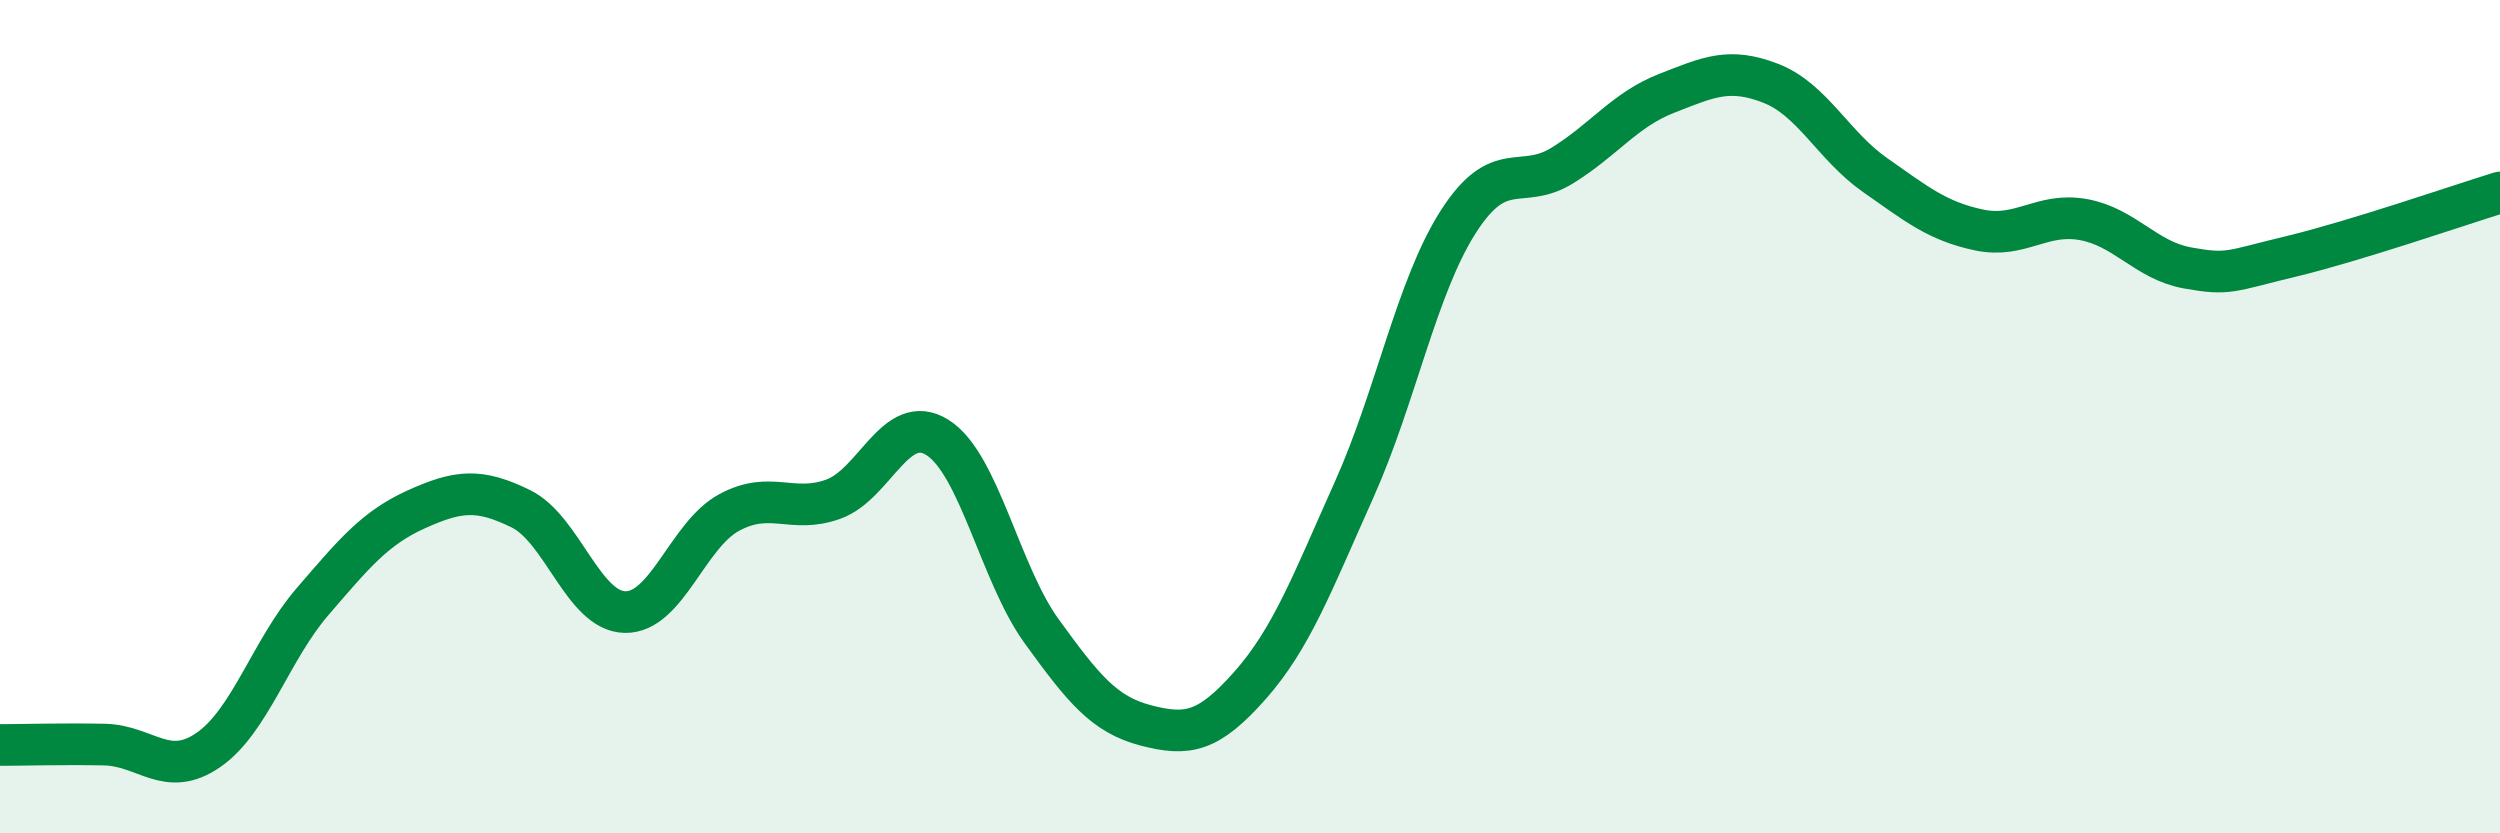
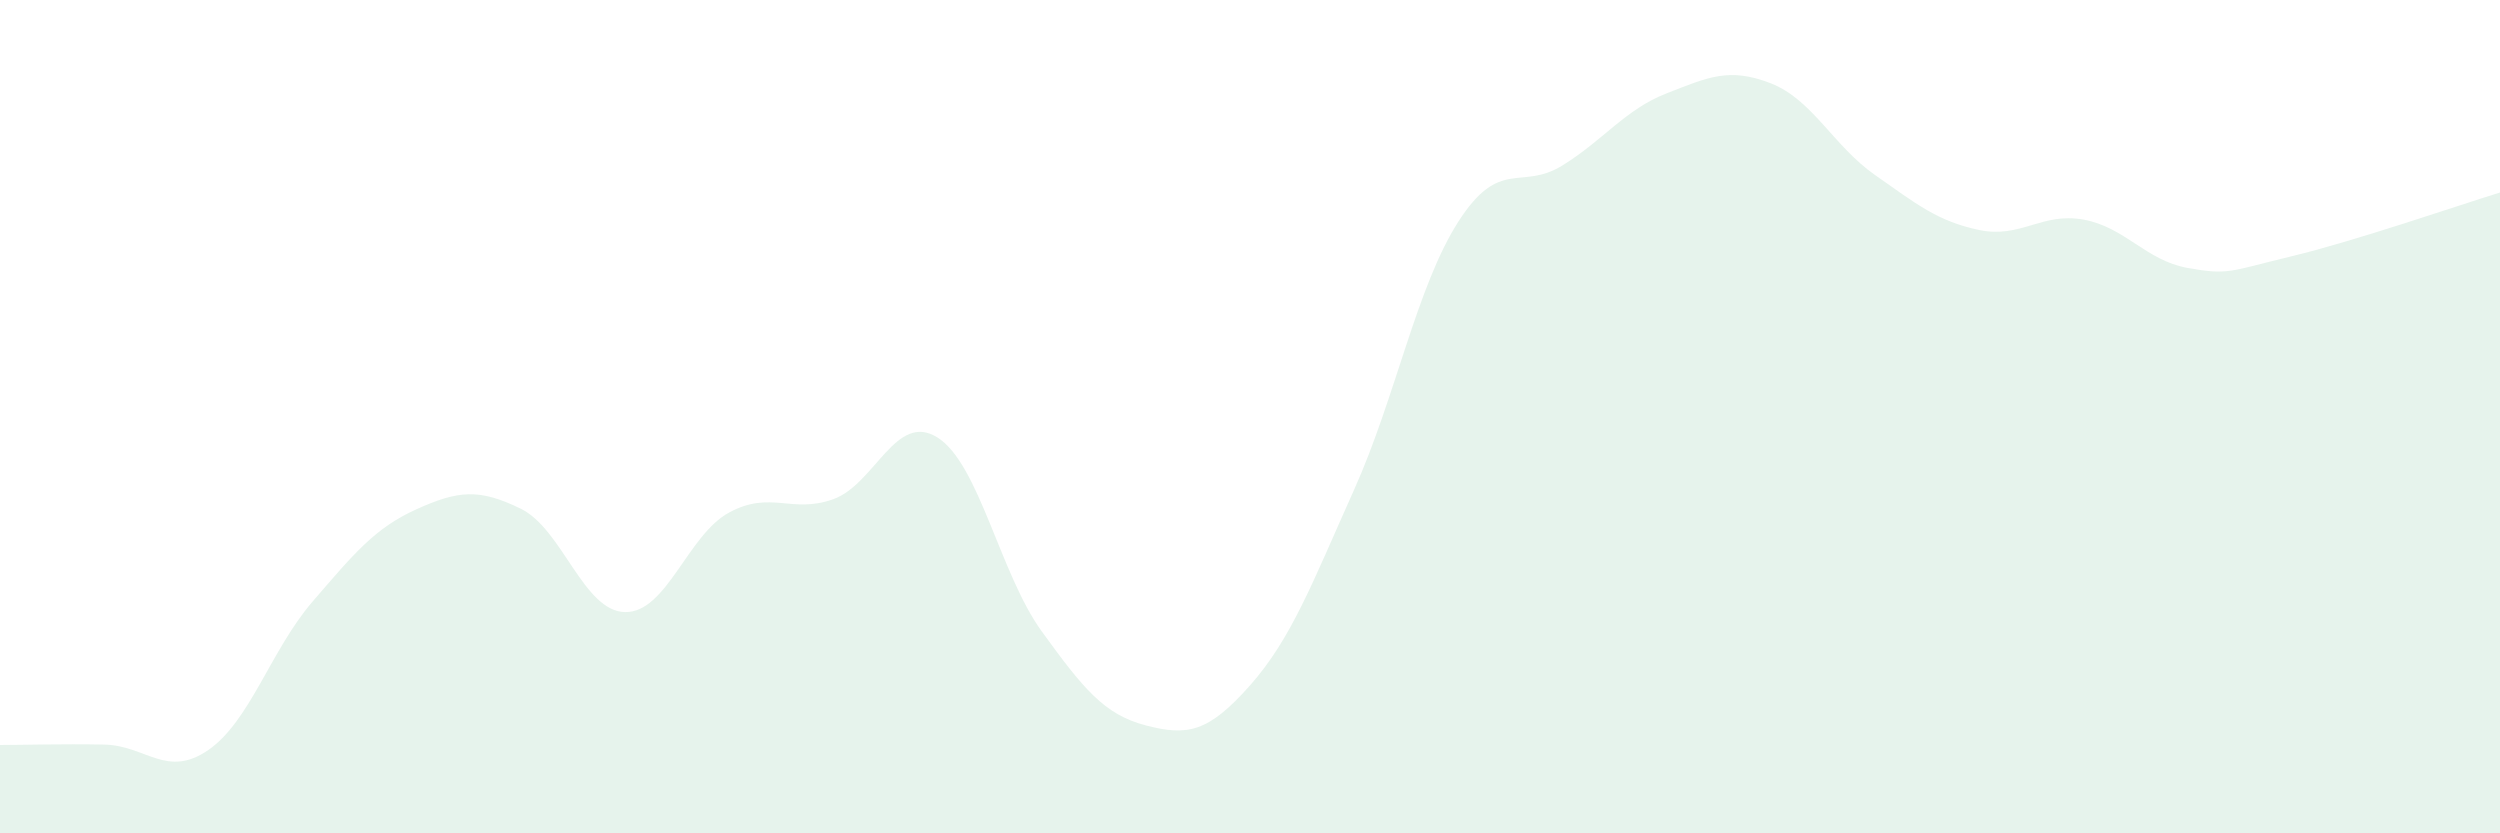
<svg xmlns="http://www.w3.org/2000/svg" width="60" height="20" viewBox="0 0 60 20">
  <path d="M 0,17.88 C 0.5,17.88 1.5,17.85 2.5,17.87 C 3.5,17.89 4,18.69 5,18 C 6,17.31 6.5,15.6 7.5,14.44 C 8.5,13.28 9,12.67 10,12.22 C 11,11.77 11.5,11.72 12.5,12.21 C 13.5,12.7 14,14.67 15,14.69 C 16,14.71 16.5,12.84 17.5,12.3 C 18.5,11.76 19,12.34 20,11.98 C 21,11.62 21.5,9.87 22.5,10.5 C 23.5,11.13 24,13.77 25,15.15 C 26,16.53 26.5,17.15 27.5,17.41 C 28.5,17.67 29,17.58 30,16.45 C 31,15.32 31.5,13.98 32.5,11.75 C 33.5,9.52 34,6.88 35,5.32 C 36,3.76 36.5,4.59 37.5,3.97 C 38.5,3.35 39,2.63 40,2.24 C 41,1.85 41.5,1.61 42.5,2 C 43.5,2.39 44,3.5 45,4.2 C 46,4.9 46.5,5.31 47.5,5.52 C 48.5,5.73 49,5.09 50,5.27 C 51,5.45 51.5,6.25 52.5,6.43 C 53.5,6.61 53.5,6.51 55,6.15 C 56.5,5.79 59,4.93 60,4.62L60 20L0 20Z" fill="#008740" opacity="0.1" stroke-linecap="round" stroke-linejoin="round" />
-   <path d="M 0,17.88 C 0.5,17.88 1.5,17.85 2.5,17.87 C 3.5,17.89 4,18.69 5,18 C 6,17.31 6.5,15.6 7.5,14.44 C 8.5,13.28 9,12.67 10,12.22 C 11,11.77 11.5,11.72 12.5,12.21 C 13.5,12.7 14,14.67 15,14.69 C 16,14.71 16.5,12.84 17.5,12.3 C 18.5,11.76 19,12.34 20,11.98 C 21,11.62 21.5,9.87 22.5,10.5 C 23.5,11.13 24,13.77 25,15.15 C 26,16.53 26.5,17.15 27.5,17.41 C 28.5,17.67 29,17.58 30,16.45 C 31,15.32 31.5,13.98 32.5,11.75 C 33.5,9.52 34,6.88 35,5.32 C 36,3.76 36.5,4.59 37.5,3.97 C 38.5,3.35 39,2.63 40,2.24 C 41,1.85 41.5,1.61 42.5,2 C 43.5,2.39 44,3.5 45,4.2 C 46,4.9 46.5,5.31 47.5,5.52 C 48.5,5.73 49,5.09 50,5.27 C 51,5.45 51.5,6.25 52.5,6.43 C 53.5,6.61 53.5,6.51 55,6.15 C 56.5,5.79 59,4.93 60,4.62" stroke="#008740" stroke-width="1" fill="none" stroke-linecap="round" stroke-linejoin="round" />
</svg>